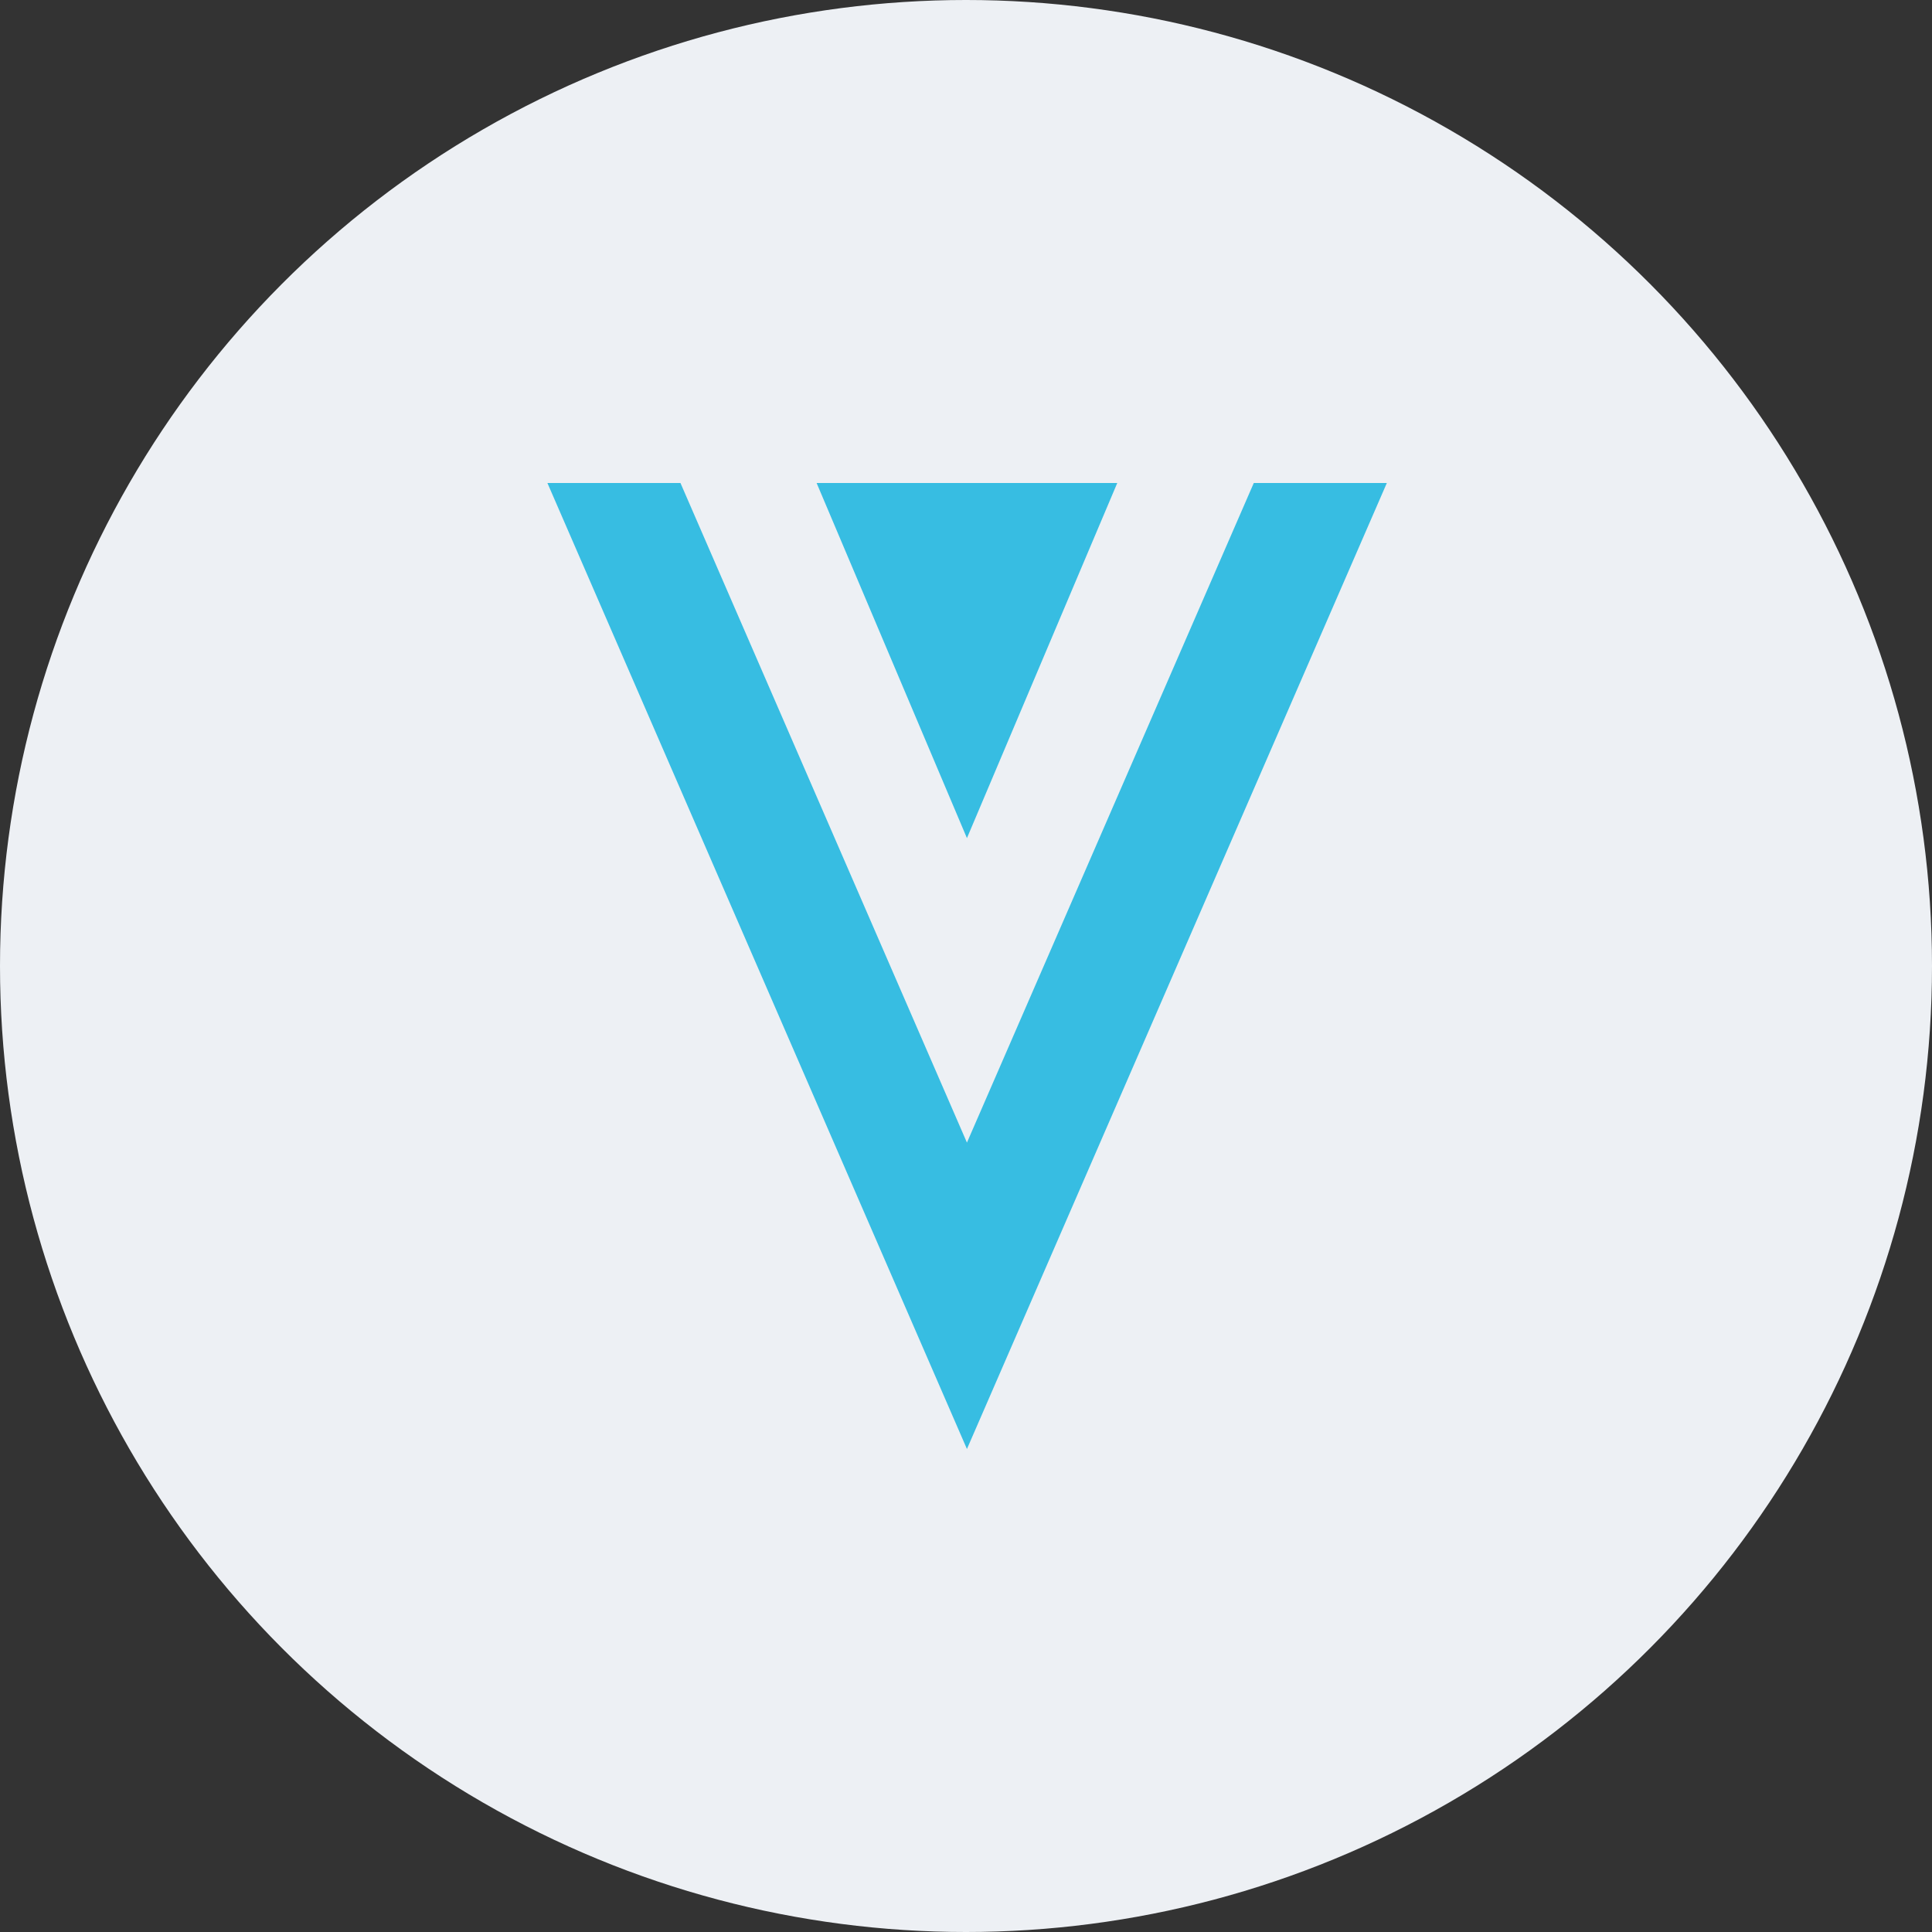
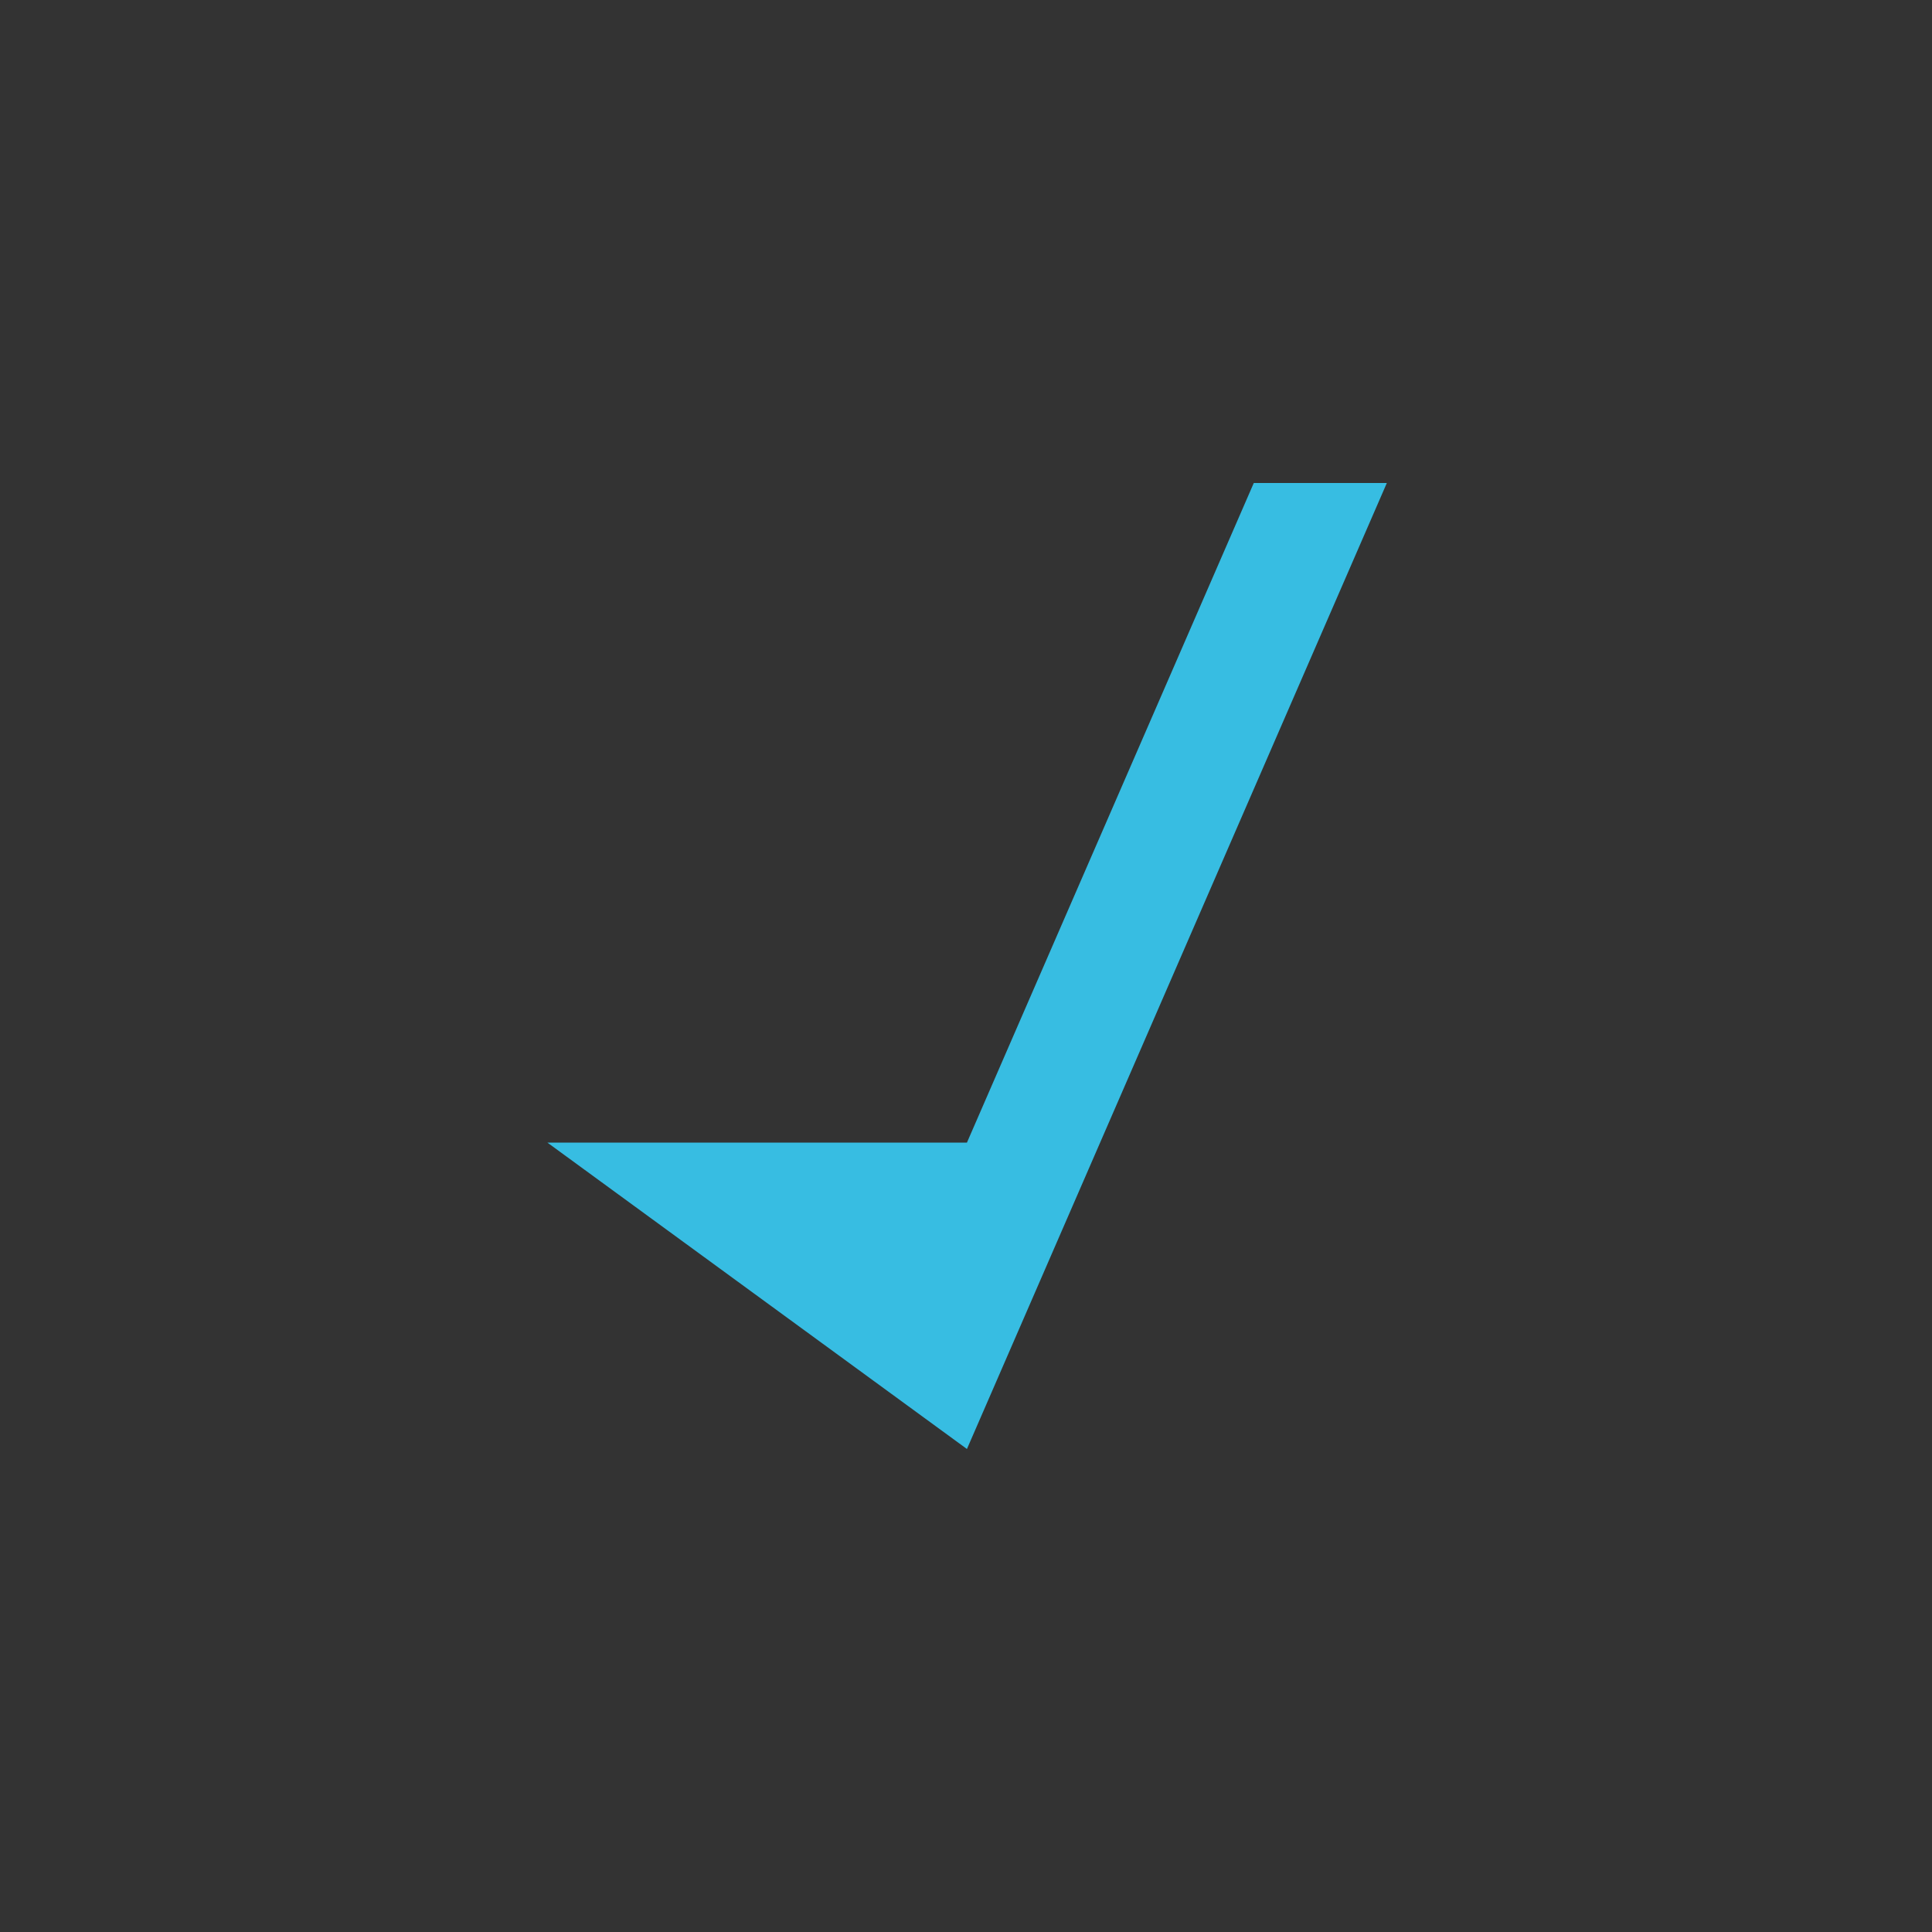
<svg xmlns="http://www.w3.org/2000/svg" width="68" height="68" viewBox="0 0 68 68" fill="none">
  <rect x="0" y="0" width="68" height="68" fill="#333333" stroke="none" />
-   <circle cx="34" cy="34" r="34" fill="#EDF0F4" />
-   <path d="M44.129 17L34.033 40.216L23.95 17H19.267L34.033 51L48.812 17H44.129Z" fill="#37BDE2" />
-   <path d="M34.033 29.499L39.324 17H28.742L34.033 29.499Z" fill="#37BDE2" />
+   <path d="M44.129 17L34.033 40.216H19.267L34.033 51L48.812 17H44.129Z" fill="#37BDE2" />
</svg>